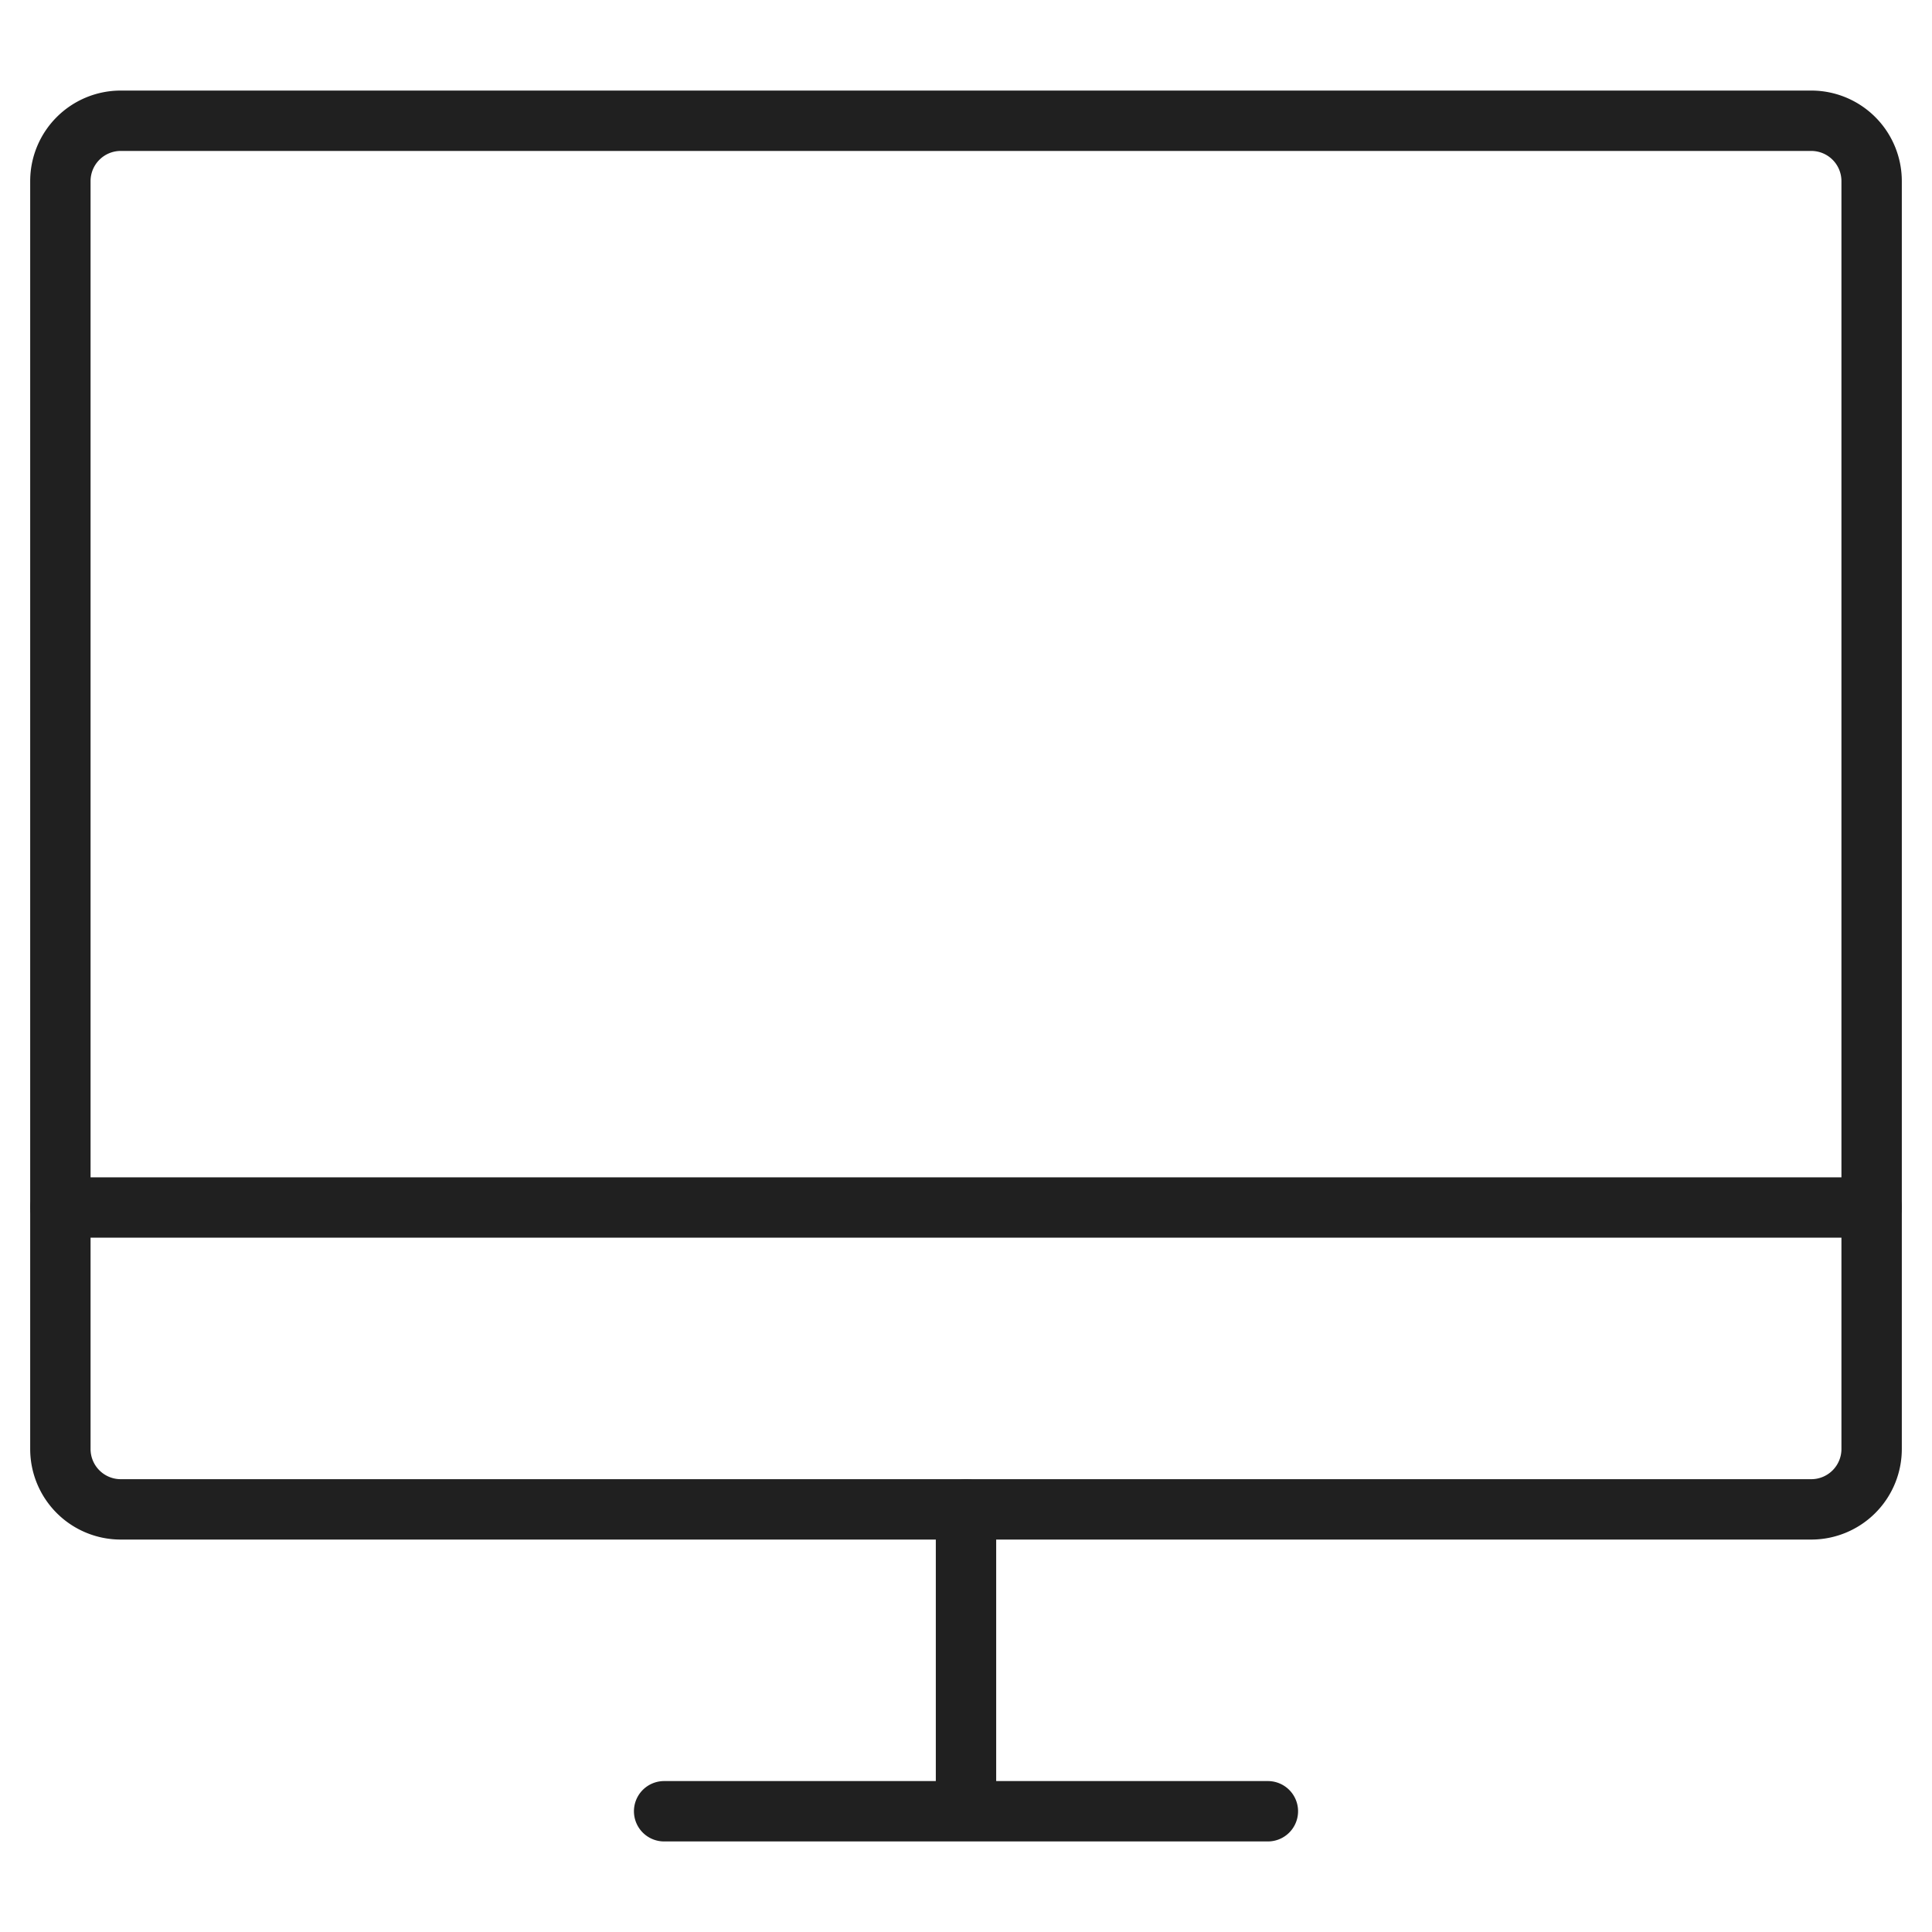
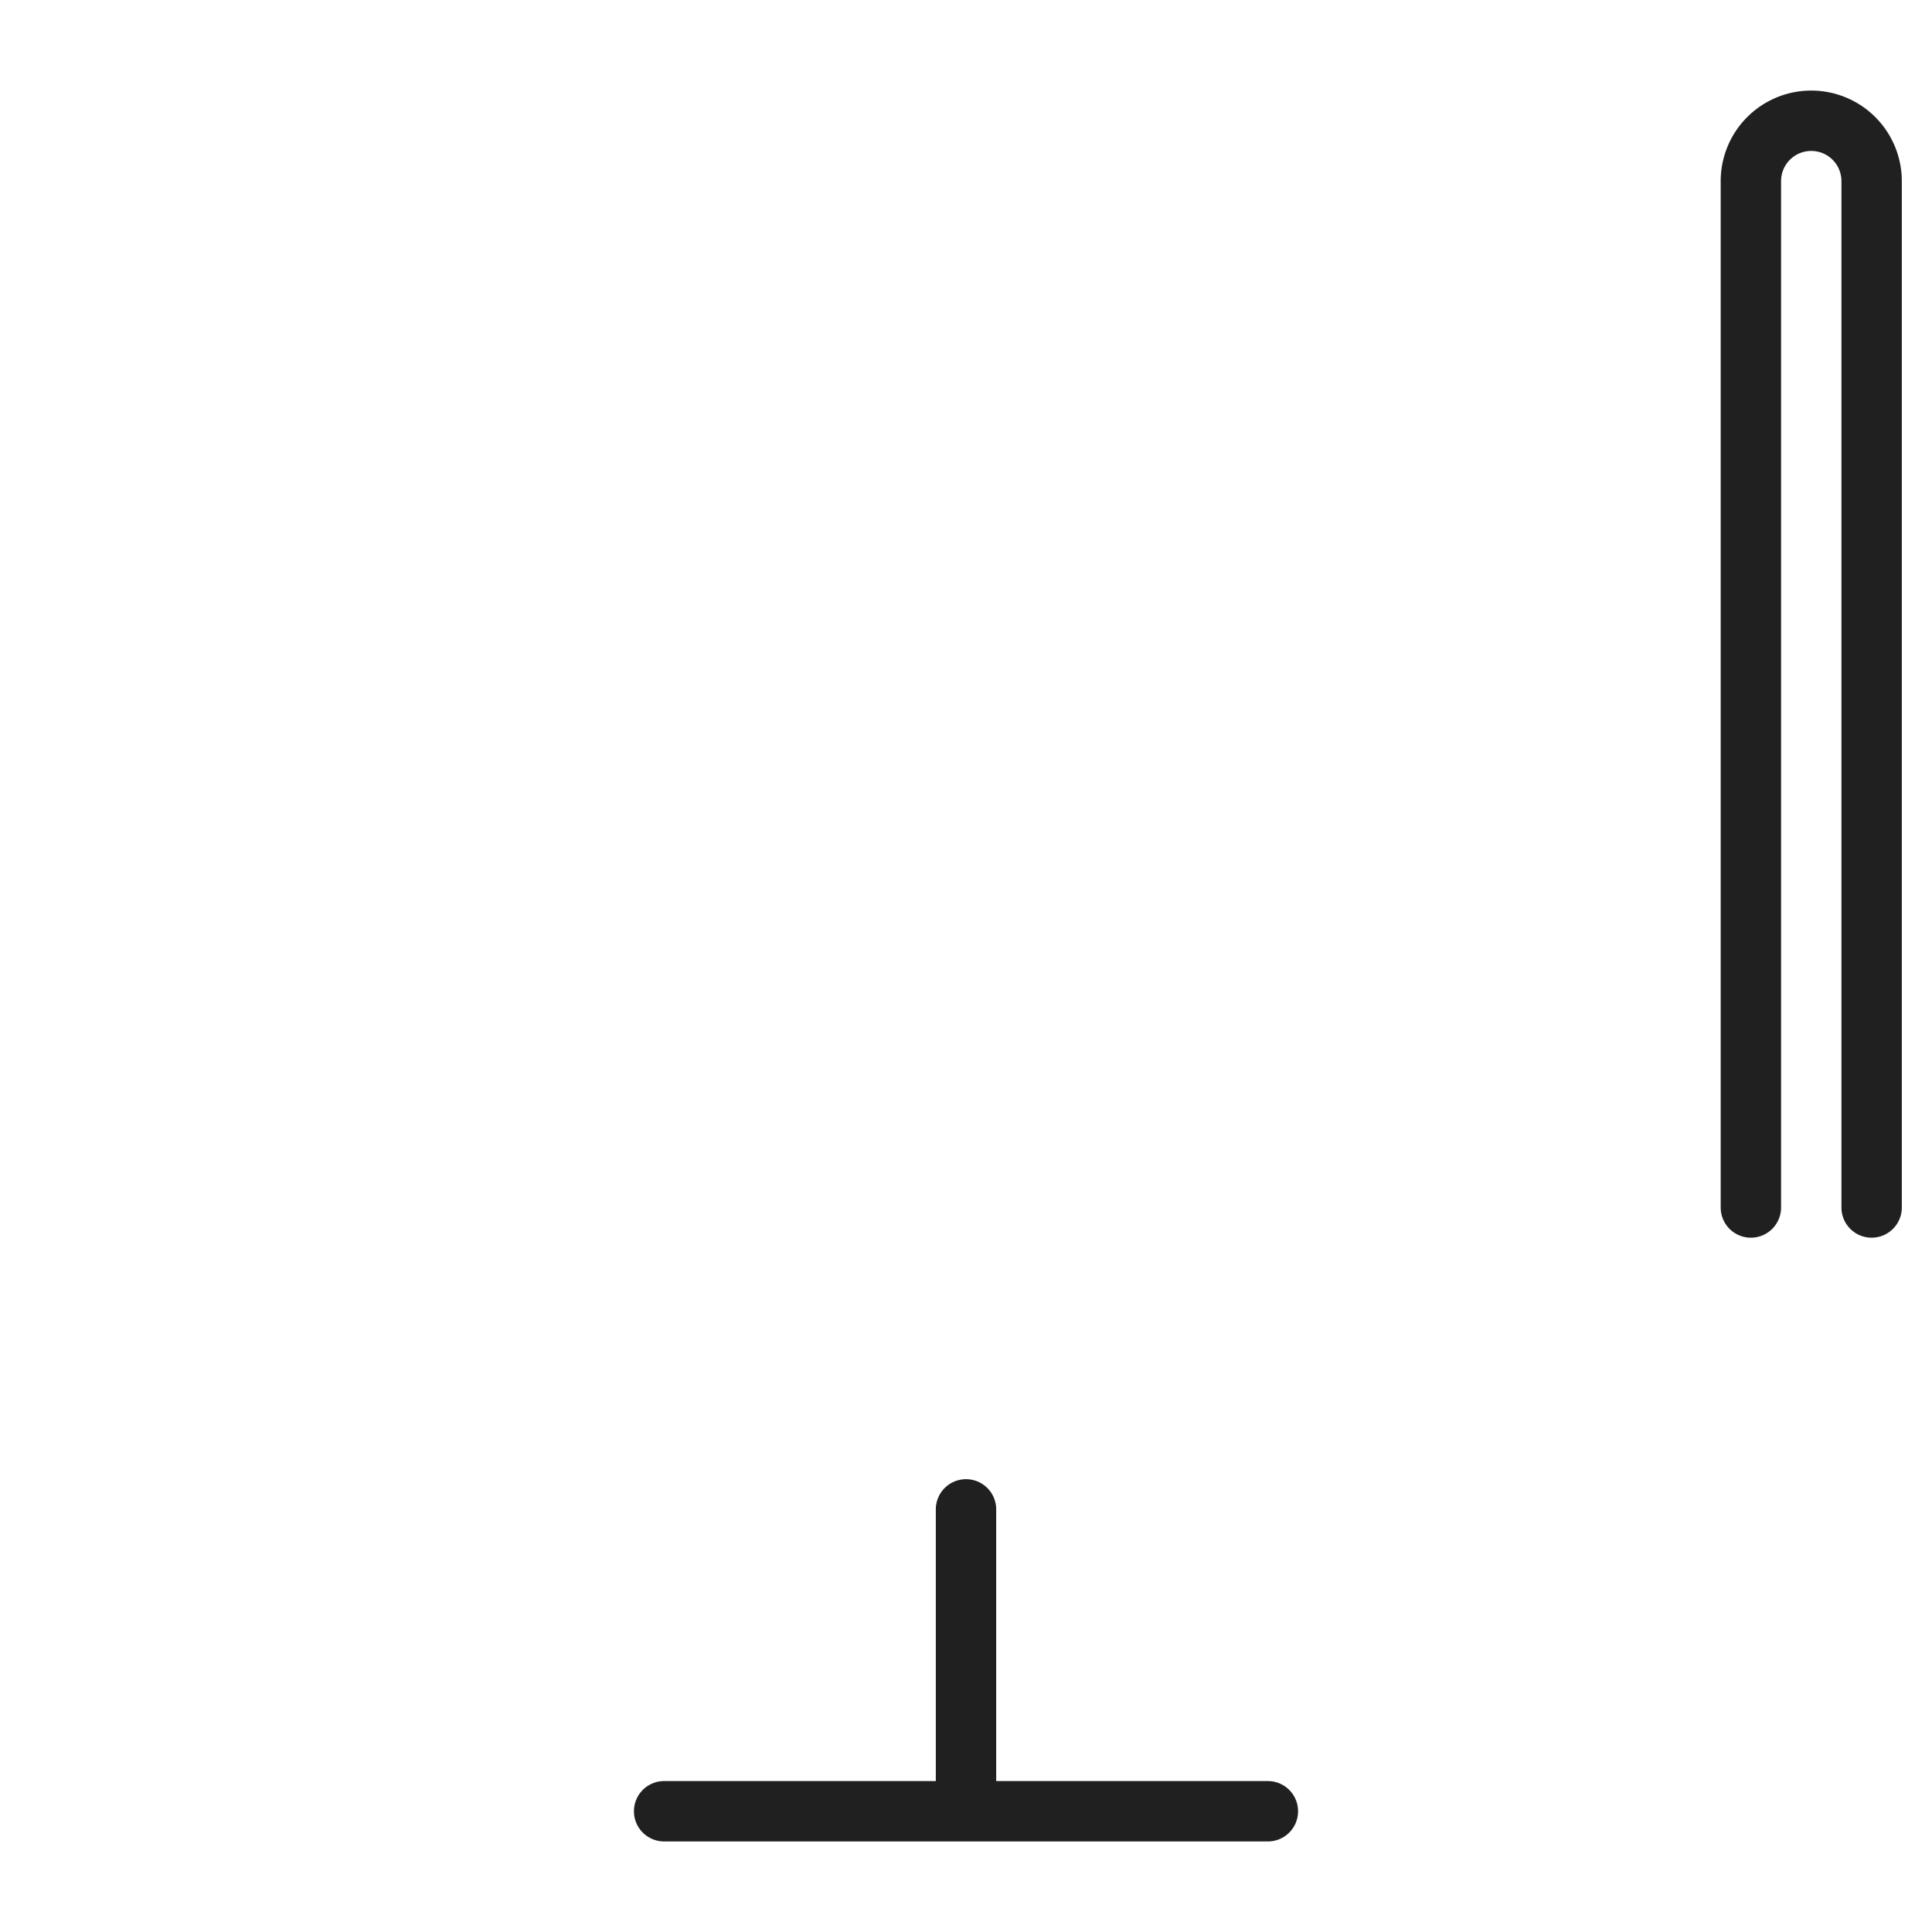
<svg xmlns="http://www.w3.org/2000/svg" viewBox="0 0 64 64" aria-labelledby="title" aria-describedby="desc" role="img">
  <title>iMac Screen</title>
  <desc>A line styled icon from Orion Icon Library.</desc>
-   <path data-name="layer2" fill="none" stroke="#202020" stroke-linecap="round" stroke-linejoin="round" stroke-width="2" d="M22 60h20M32 50v10m30-20V6a2 2 0 0 0-2-2H4a2 2 0 0 0-2 2v34" />
-   <path data-name="layer1" d="M2 40v8a2 2 0 0 0 2 2h56a2 2 0 0 0 2-2v-8z" fill="none" stroke="#202020" stroke-linecap="round" stroke-linejoin="round" stroke-width="2" />
+   <path data-name="layer2" fill="none" stroke="#202020" stroke-linecap="round" stroke-linejoin="round" stroke-width="2" d="M22 60h20M32 50v10m30-20V6a2 2 0 0 0-2-2a2 2 0 0 0-2 2v34" />
</svg>